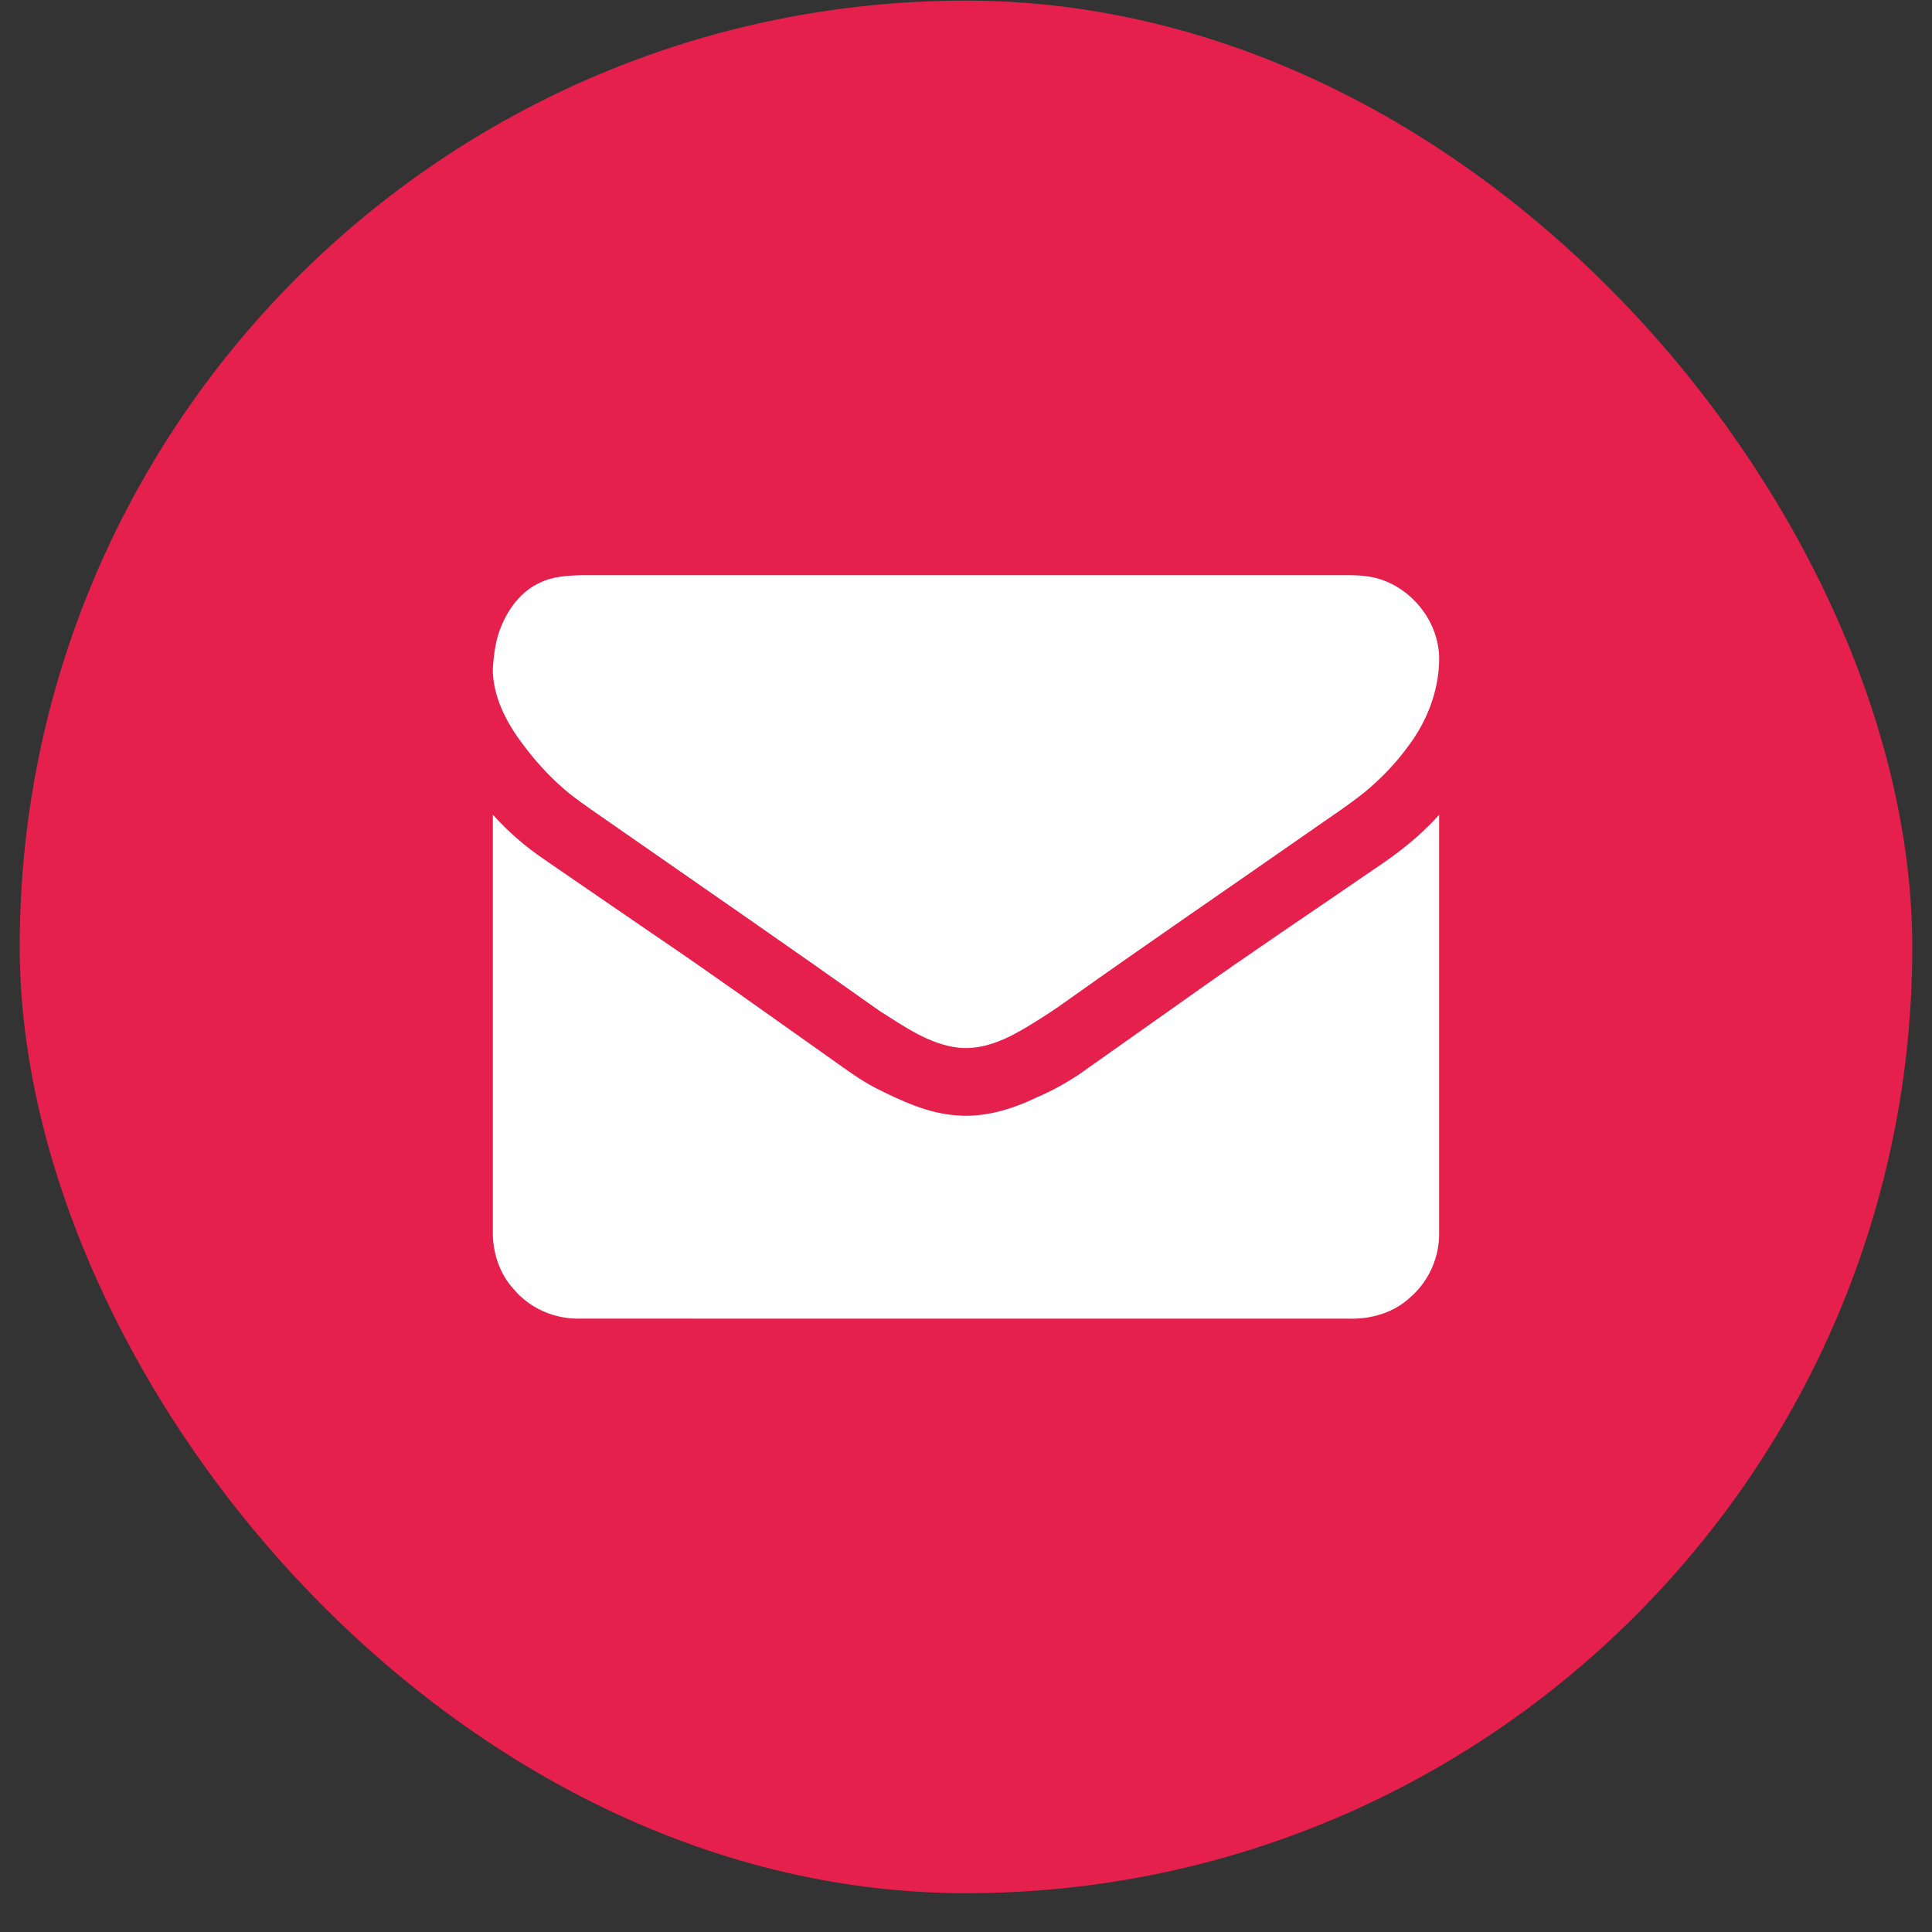
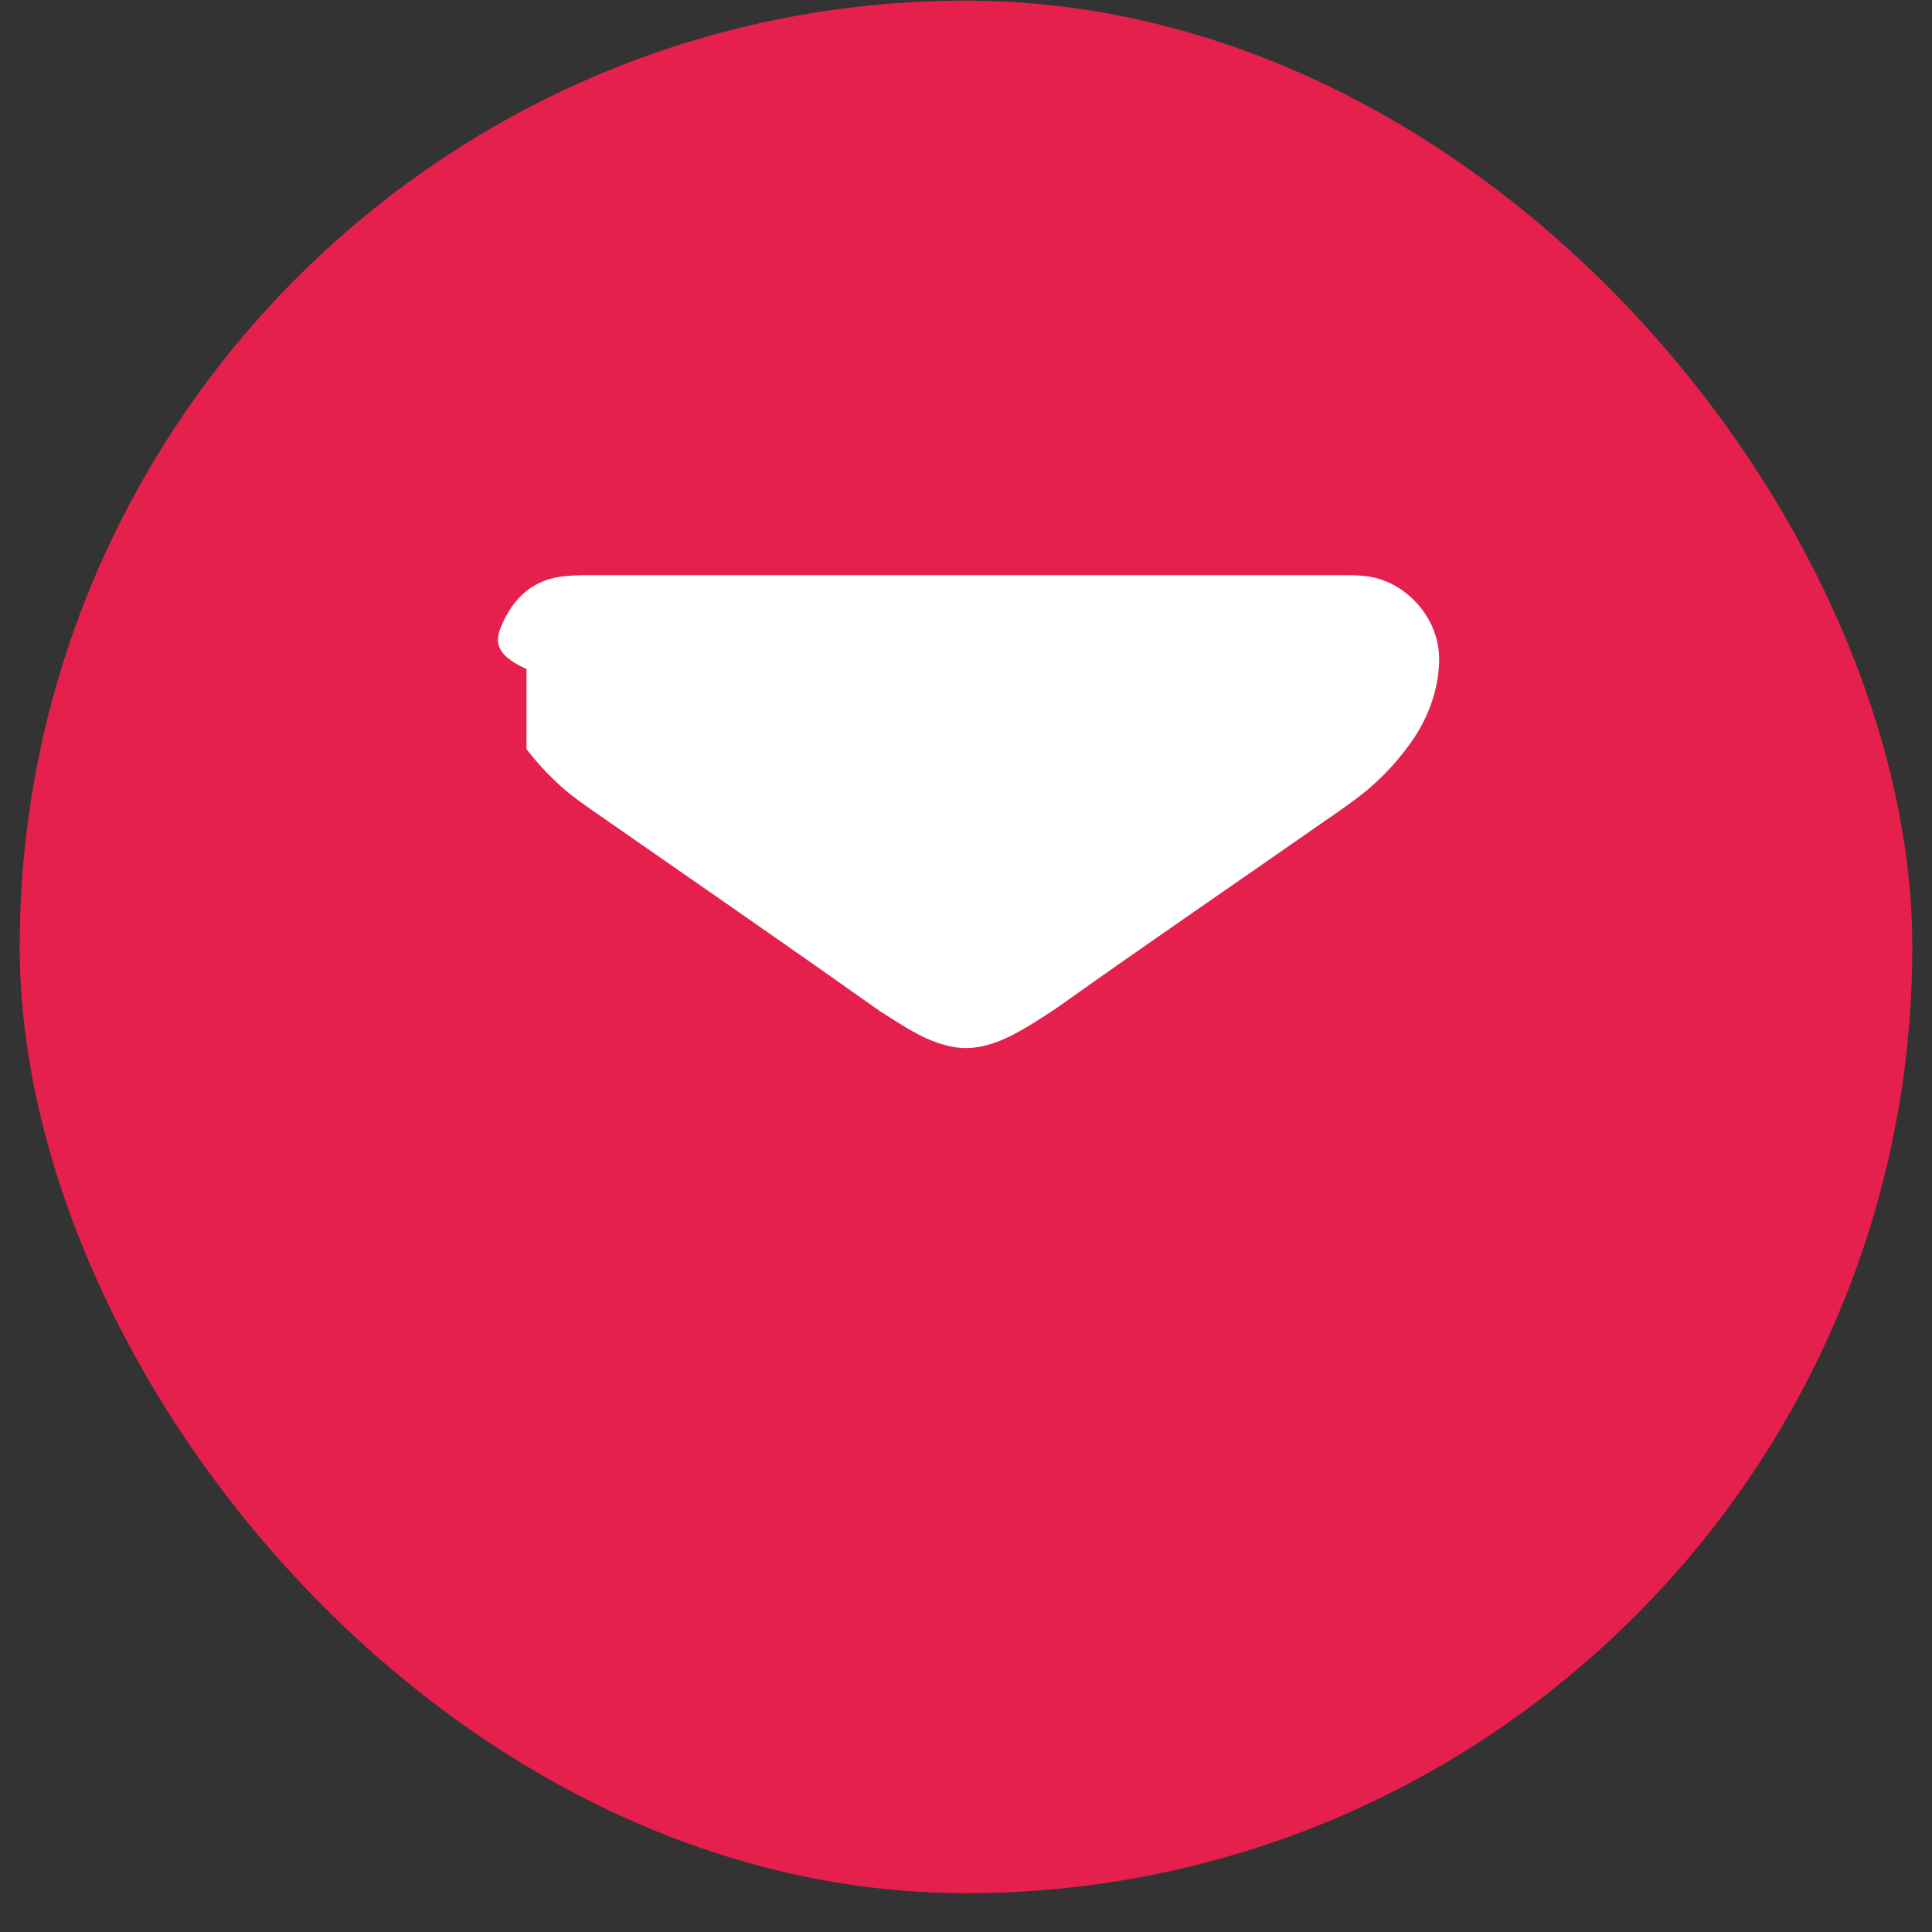
<svg xmlns="http://www.w3.org/2000/svg" width="49" height="49" viewBox="0 0 49 49" fill="none">
  <rect x="0" y="0" width="49" height="49" fill="#333333" stroke="none" />
  <rect x="0.5" y="0.016" width="48" height="48" rx="24" fill="#E6204D" />
-   <path d="M13.676 14.788C14.007 14.619 14.386 14.599 14.75 14.588C21.14 14.587 27.53 14.588 33.92 14.587C34.282 14.587 34.654 14.576 35.002 14.69C35.849 14.962 36.488 15.789 36.5 16.685V16.771C36.481 17.552 36.184 18.306 35.716 18.924C35.411 19.346 35.049 19.723 34.652 20.058C34.191 20.432 33.69 20.754 33.206 21.096C31.172 22.516 29.123 23.915 27.101 25.352C26.783 25.585 26.451 25.798 26.115 26.004C25.575 26.335 24.96 26.64 24.308 26.572C23.56 26.484 22.931 26.031 22.311 25.641C20.088 24.064 17.845 22.515 15.608 20.959C15.213 20.68 14.807 20.415 14.427 20.115C14.028 19.786 13.669 19.408 13.353 18.999C12.912 18.438 12.533 17.783 12.5 17.053V16.967C12.522 16.6 12.568 16.229 12.711 15.889C12.898 15.43 13.217 15 13.676 14.788Z" fill="white" />
-   <path d="M12.5 20.663C12.883 21.089 13.318 21.466 13.79 21.788C14.726 22.433 15.665 23.074 16.602 23.717C18.069 24.71 19.505 25.745 20.952 26.766C21.366 27.057 21.77 27.368 22.221 27.602C22.865 27.923 23.537 28.239 24.266 28.289C24.972 28.347 25.668 28.134 26.298 27.831C26.66 27.677 27.004 27.486 27.334 27.273C28.277 26.604 29.222 25.938 30.166 25.271C31.712 24.17 33.291 23.118 34.855 22.042C35.451 21.645 36.025 21.203 36.5 20.663V31.34C36.487 31.944 36.211 32.53 35.749 32.919C35.345 33.289 34.791 33.455 34.25 33.444C27.734 33.444 21.218 33.446 14.703 33.443C14.064 33.458 13.429 33.181 13.021 32.688C12.688 32.322 12.519 31.834 12.5 31.344V20.663Z" fill="white" />
+   <path d="M13.676 14.788C14.007 14.619 14.386 14.599 14.75 14.588C21.14 14.587 27.53 14.588 33.92 14.587C34.282 14.587 34.654 14.576 35.002 14.69C35.849 14.962 36.488 15.789 36.5 16.685V16.771C36.481 17.552 36.184 18.306 35.716 18.924C35.411 19.346 35.049 19.723 34.652 20.058C34.191 20.432 33.69 20.754 33.206 21.096C31.172 22.516 29.123 23.915 27.101 25.352C26.783 25.585 26.451 25.798 26.115 26.004C25.575 26.335 24.96 26.64 24.308 26.572C23.56 26.484 22.931 26.031 22.311 25.641C20.088 24.064 17.845 22.515 15.608 20.959C15.213 20.68 14.807 20.415 14.427 20.115C14.028 19.786 13.669 19.408 13.353 18.999V16.967C12.522 16.6 12.568 16.229 12.711 15.889C12.898 15.43 13.217 15 13.676 14.788Z" fill="white" />
</svg>